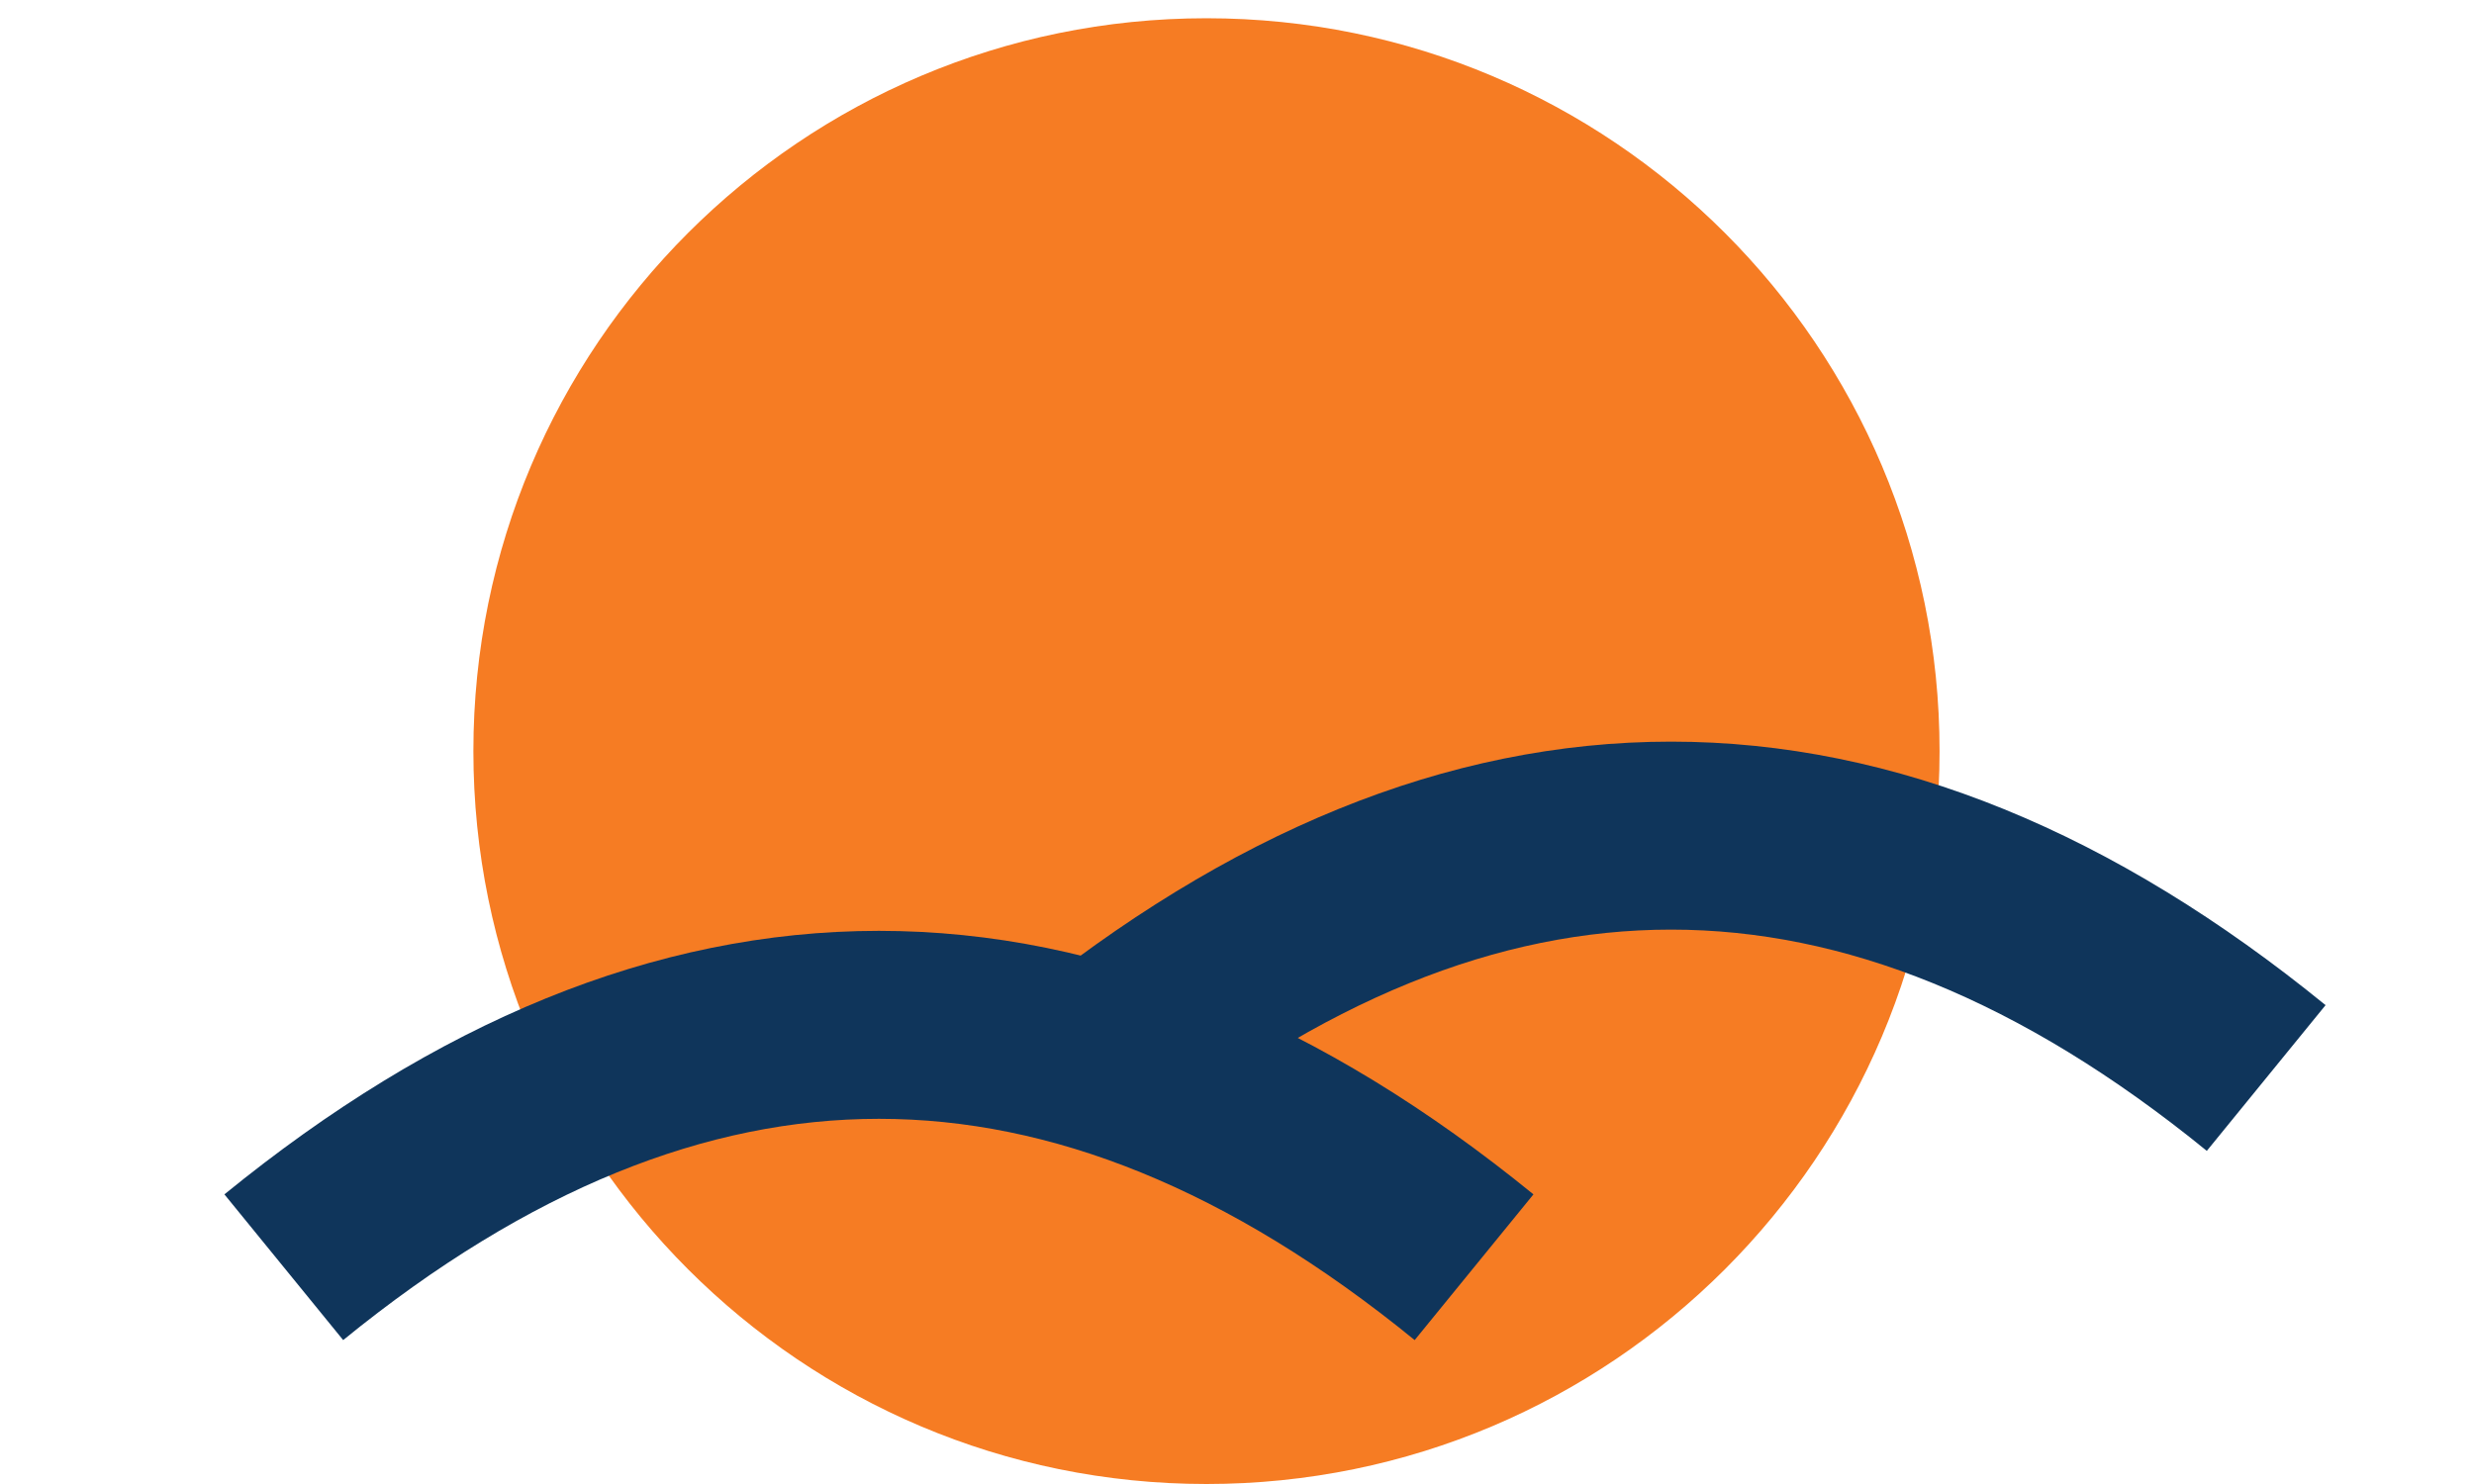
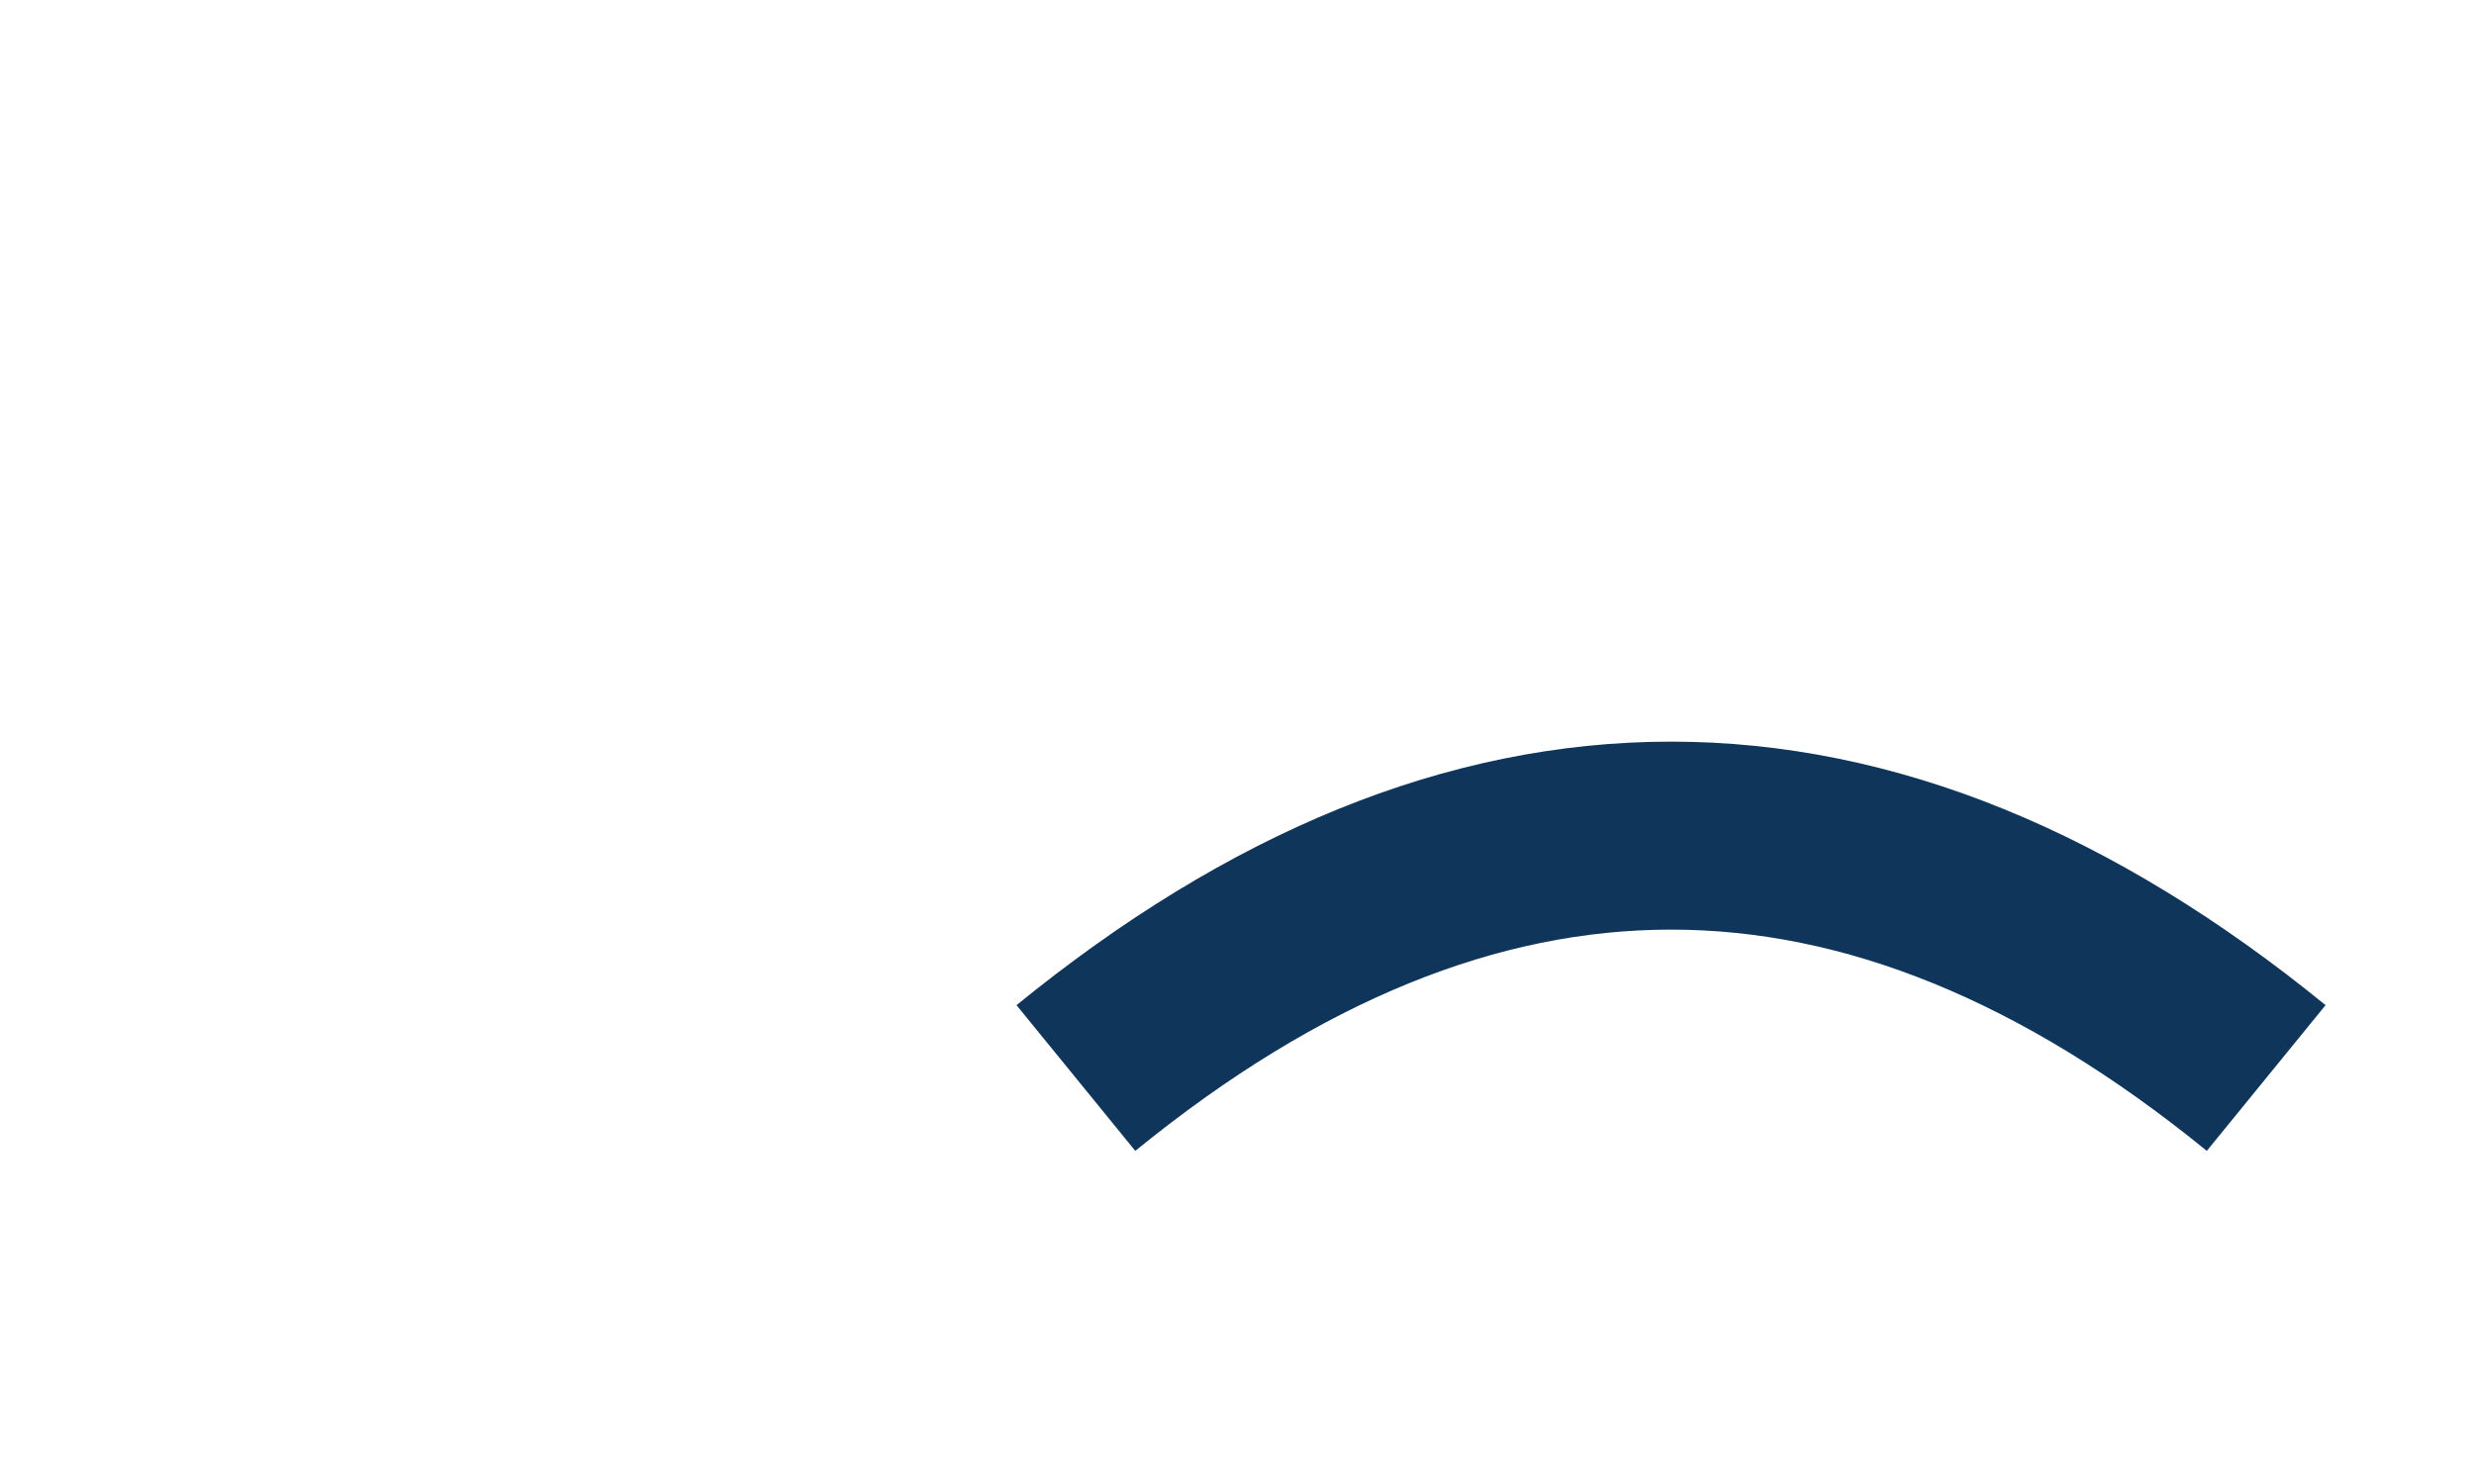
<svg xmlns="http://www.w3.org/2000/svg" width="500" zoomAndPan="magnify" viewBox="0 0 375 225" height="300" preserveAspectRatio="xMidYMid meet" version="1.0">
  <defs>
    <clipPath id="af298cc620">
      <path d="M 71.754 2.766 L 293.992 2.766 L 293.992 225 L 71.754 225 Z M 71.754 2.766 " clip-rule="nonzero" />
    </clipPath>
    <clipPath id="e75ac2dcac">
-       <path d="M 182.875 2.766 C 121.504 2.766 71.754 52.512 71.754 113.883 C 71.754 175.25 121.504 225 182.875 225 C 244.242 225 293.992 175.25 293.992 113.883 C 293.992 52.512 244.242 2.766 182.875 2.766 Z M 182.875 2.766 " clip-rule="nonzero" />
-     </clipPath>
+       </clipPath>
    <clipPath id="1934733f7d">
      <path d="M 0.754 0.766 L 222.992 0.766 L 222.992 223 L 0.754 223 Z M 0.754 0.766 " clip-rule="nonzero" />
    </clipPath>
    <clipPath id="690733a63b">
-       <path d="M 111.875 0.766 C 50.504 0.766 0.754 50.512 0.754 111.883 C 0.754 173.25 50.504 223 111.875 223 C 173.242 223 222.992 173.25 222.992 111.883 C 222.992 50.512 173.242 0.766 111.875 0.766 Z M 111.875 0.766 " clip-rule="nonzero" />
-     </clipPath>
+       </clipPath>
    <clipPath id="019b737531">
-       <rect x="0" width="223" y="0" height="223" />
-     </clipPath>
+       </clipPath>
  </defs>
  <g clip-path="url(#af298cc620)">
    <g clip-path="url(#e75ac2dcac)">
      <g transform="matrix(1, 0, 0, 1, 71, 2)">
        <g clip-path="url(#019b737531)">
          <g clip-path="url(#1934733f7d)">
            <g clip-path="url(#690733a63b)">
              <path fill="#f67c23" d="M 0.754 0.766 L 222.992 0.766 L 222.992 223 L 0.754 223 Z M 0.754 0.766 " fill-opacity="1" fill-rule="nonzero" />
            </g>
          </g>
        </g>
      </g>
    </g>
  </g>
  <path stroke-linecap="butt" transform="matrix(0.75, 0, 0, 0.75, 154.082, 112.446)" fill="none" stroke-linejoin="miter" d="M 12 67.999 C 92.188 2.666 172.37 2.666 252.558 67.999 " stroke="#0f355b" stroke-width="38" stroke-opacity="1" stroke-miterlimit="4" />
-   <path stroke-linecap="butt" transform="matrix(0.75, 0, 0, 0.75, 34.016, 141.133)" fill="none" stroke-linejoin="miter" d="M 12 68 C 92.188 2.666 172.37 2.666 252.557 68 " stroke="#0f355b" stroke-width="38" stroke-opacity="1" stroke-miterlimit="4" />
</svg>